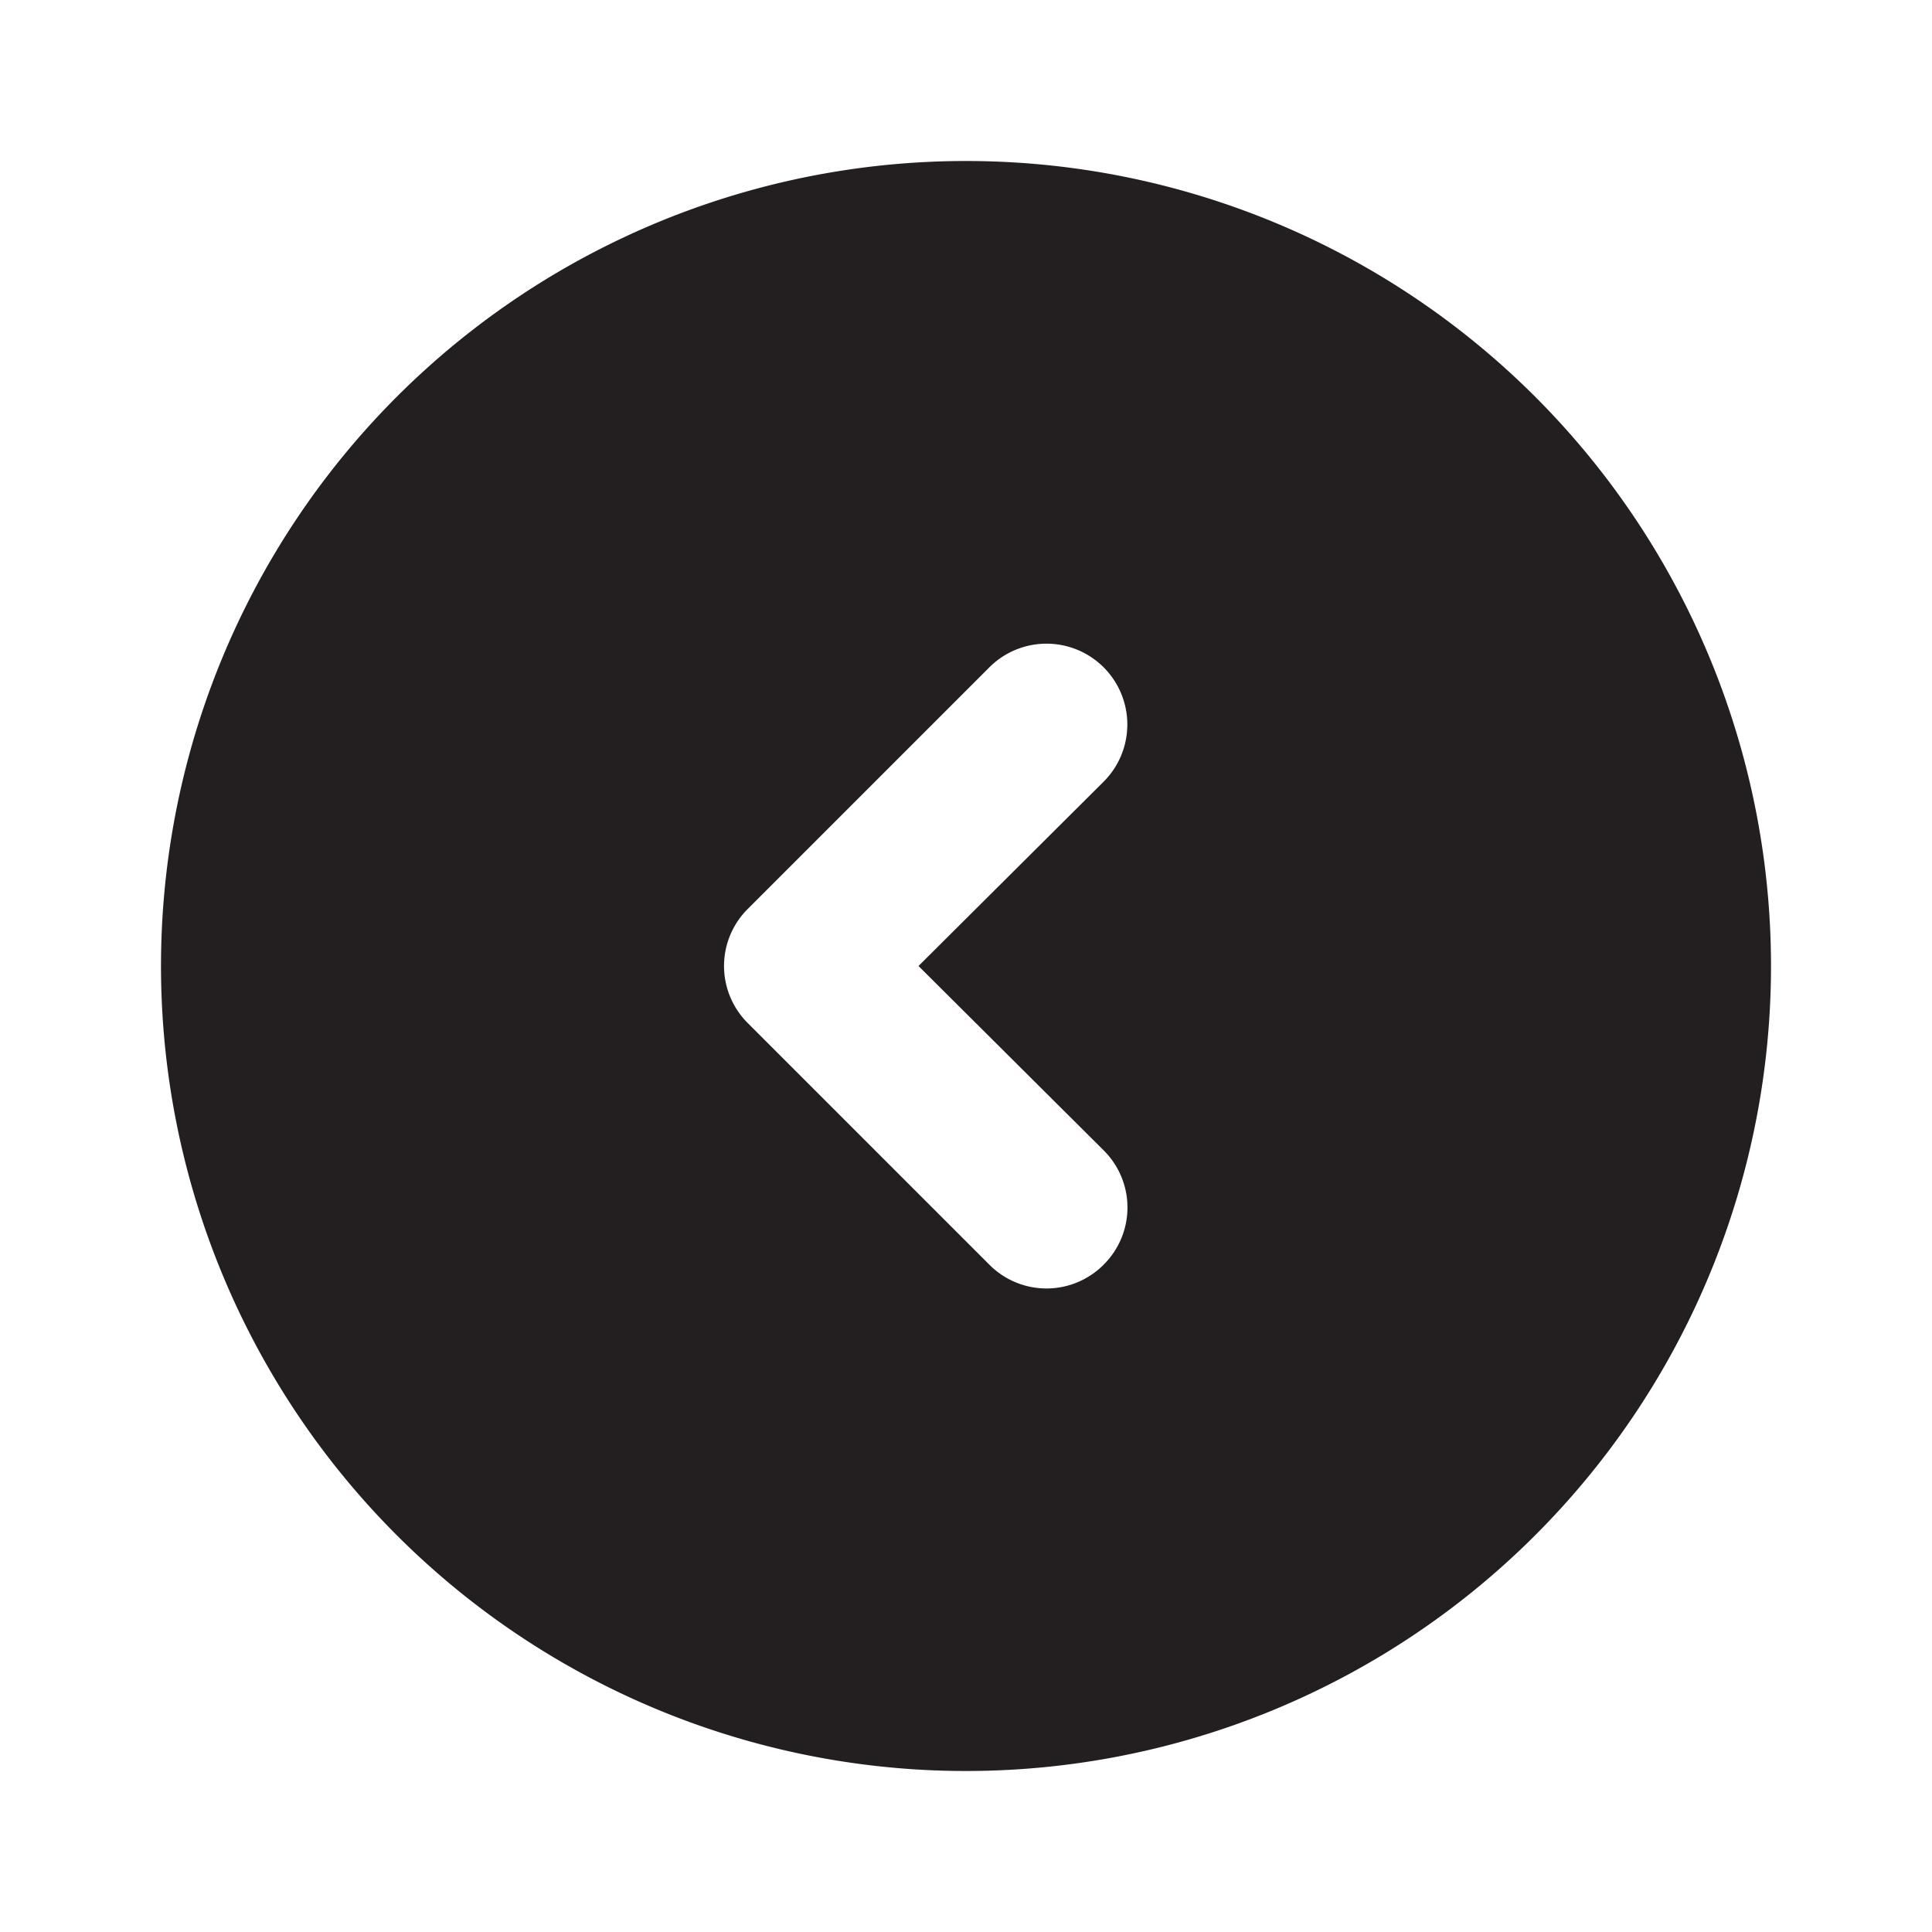
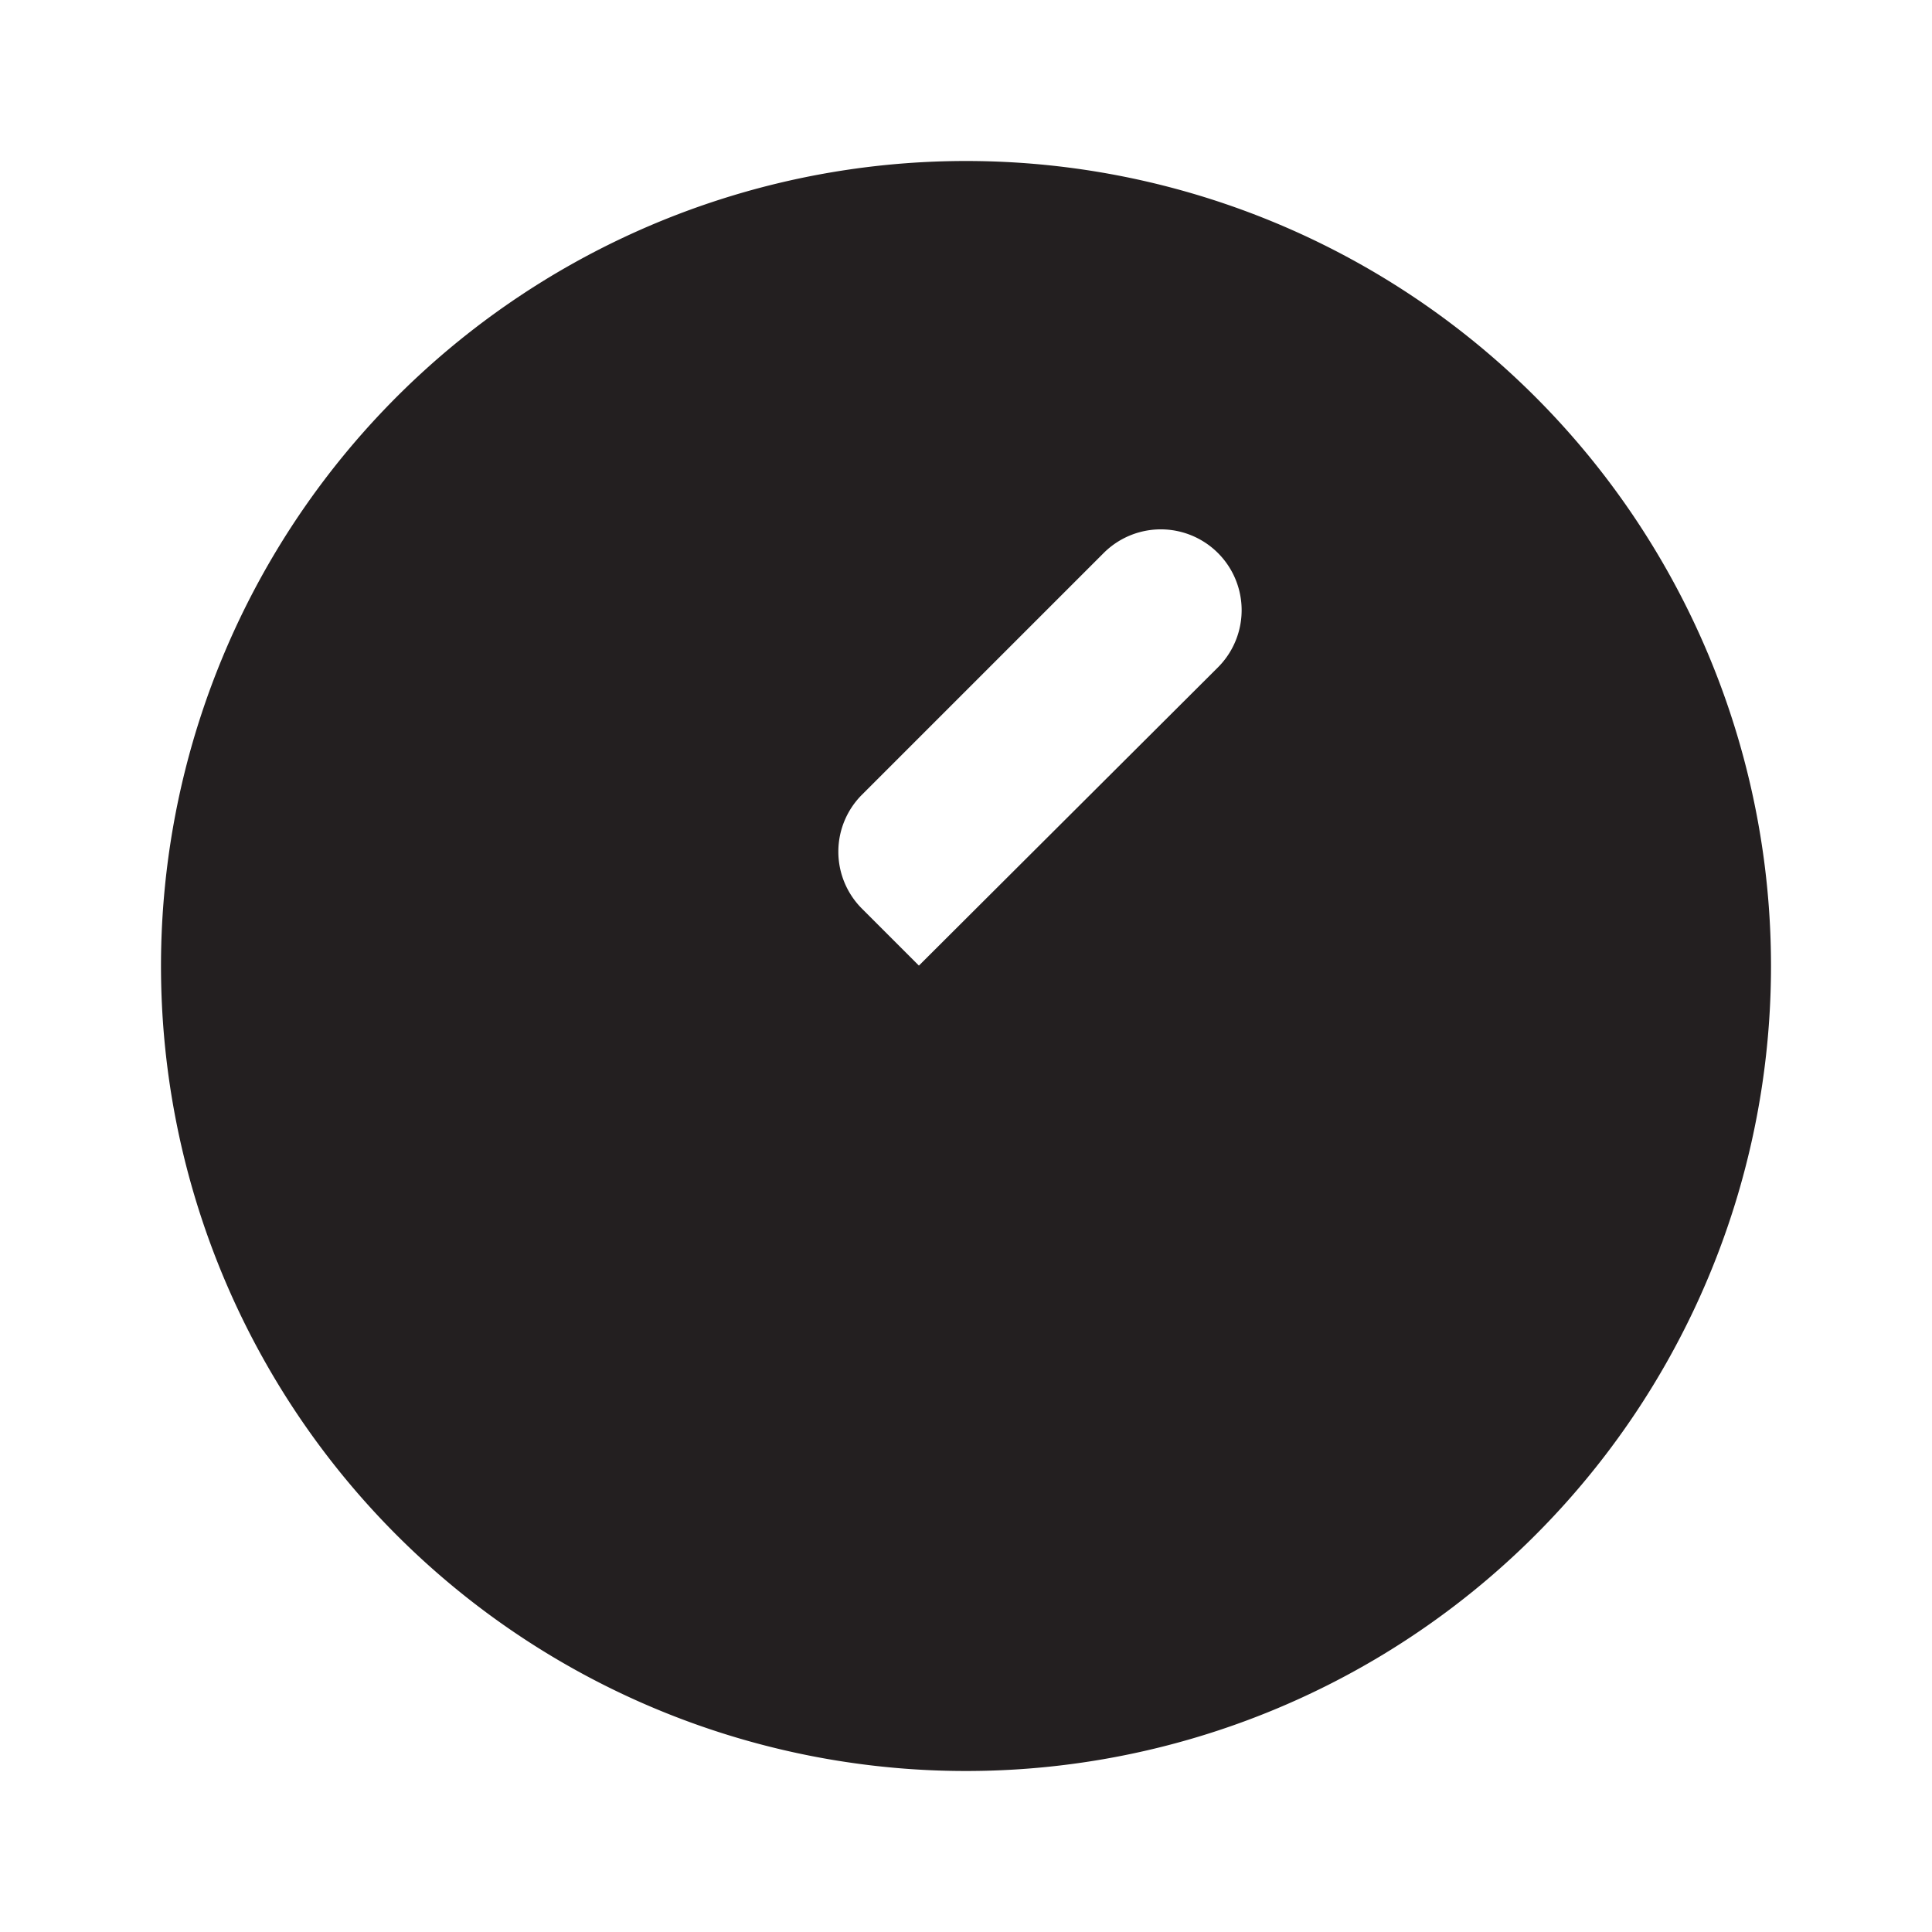
<svg xmlns="http://www.w3.org/2000/svg" width="800px" height="800px" viewBox="0 0 24 24" id="left-circle-1" class="icon glyph">
-   <path d="M12,2A10,10,0,1,0,22,12,10,10,0,0,0,12,2Zm1.71,12.29a1,1,0,0,1,0,1.42,1,1,0,0,1-1.42,0l-3-3a1,1,0,0,1,0-1.42l3-3a1,1,0,0,1,1.42,1.42L11.41,12Z" style="fill:#231f20" />
+   <path d="M12,2A10,10,0,1,0,22,12,10,10,0,0,0,12,2Zm1.71,12.29l-3-3a1,1,0,0,1,0-1.42l3-3a1,1,0,0,1,1.42,1.42L11.41,12Z" style="fill:#231f20" />
</svg>